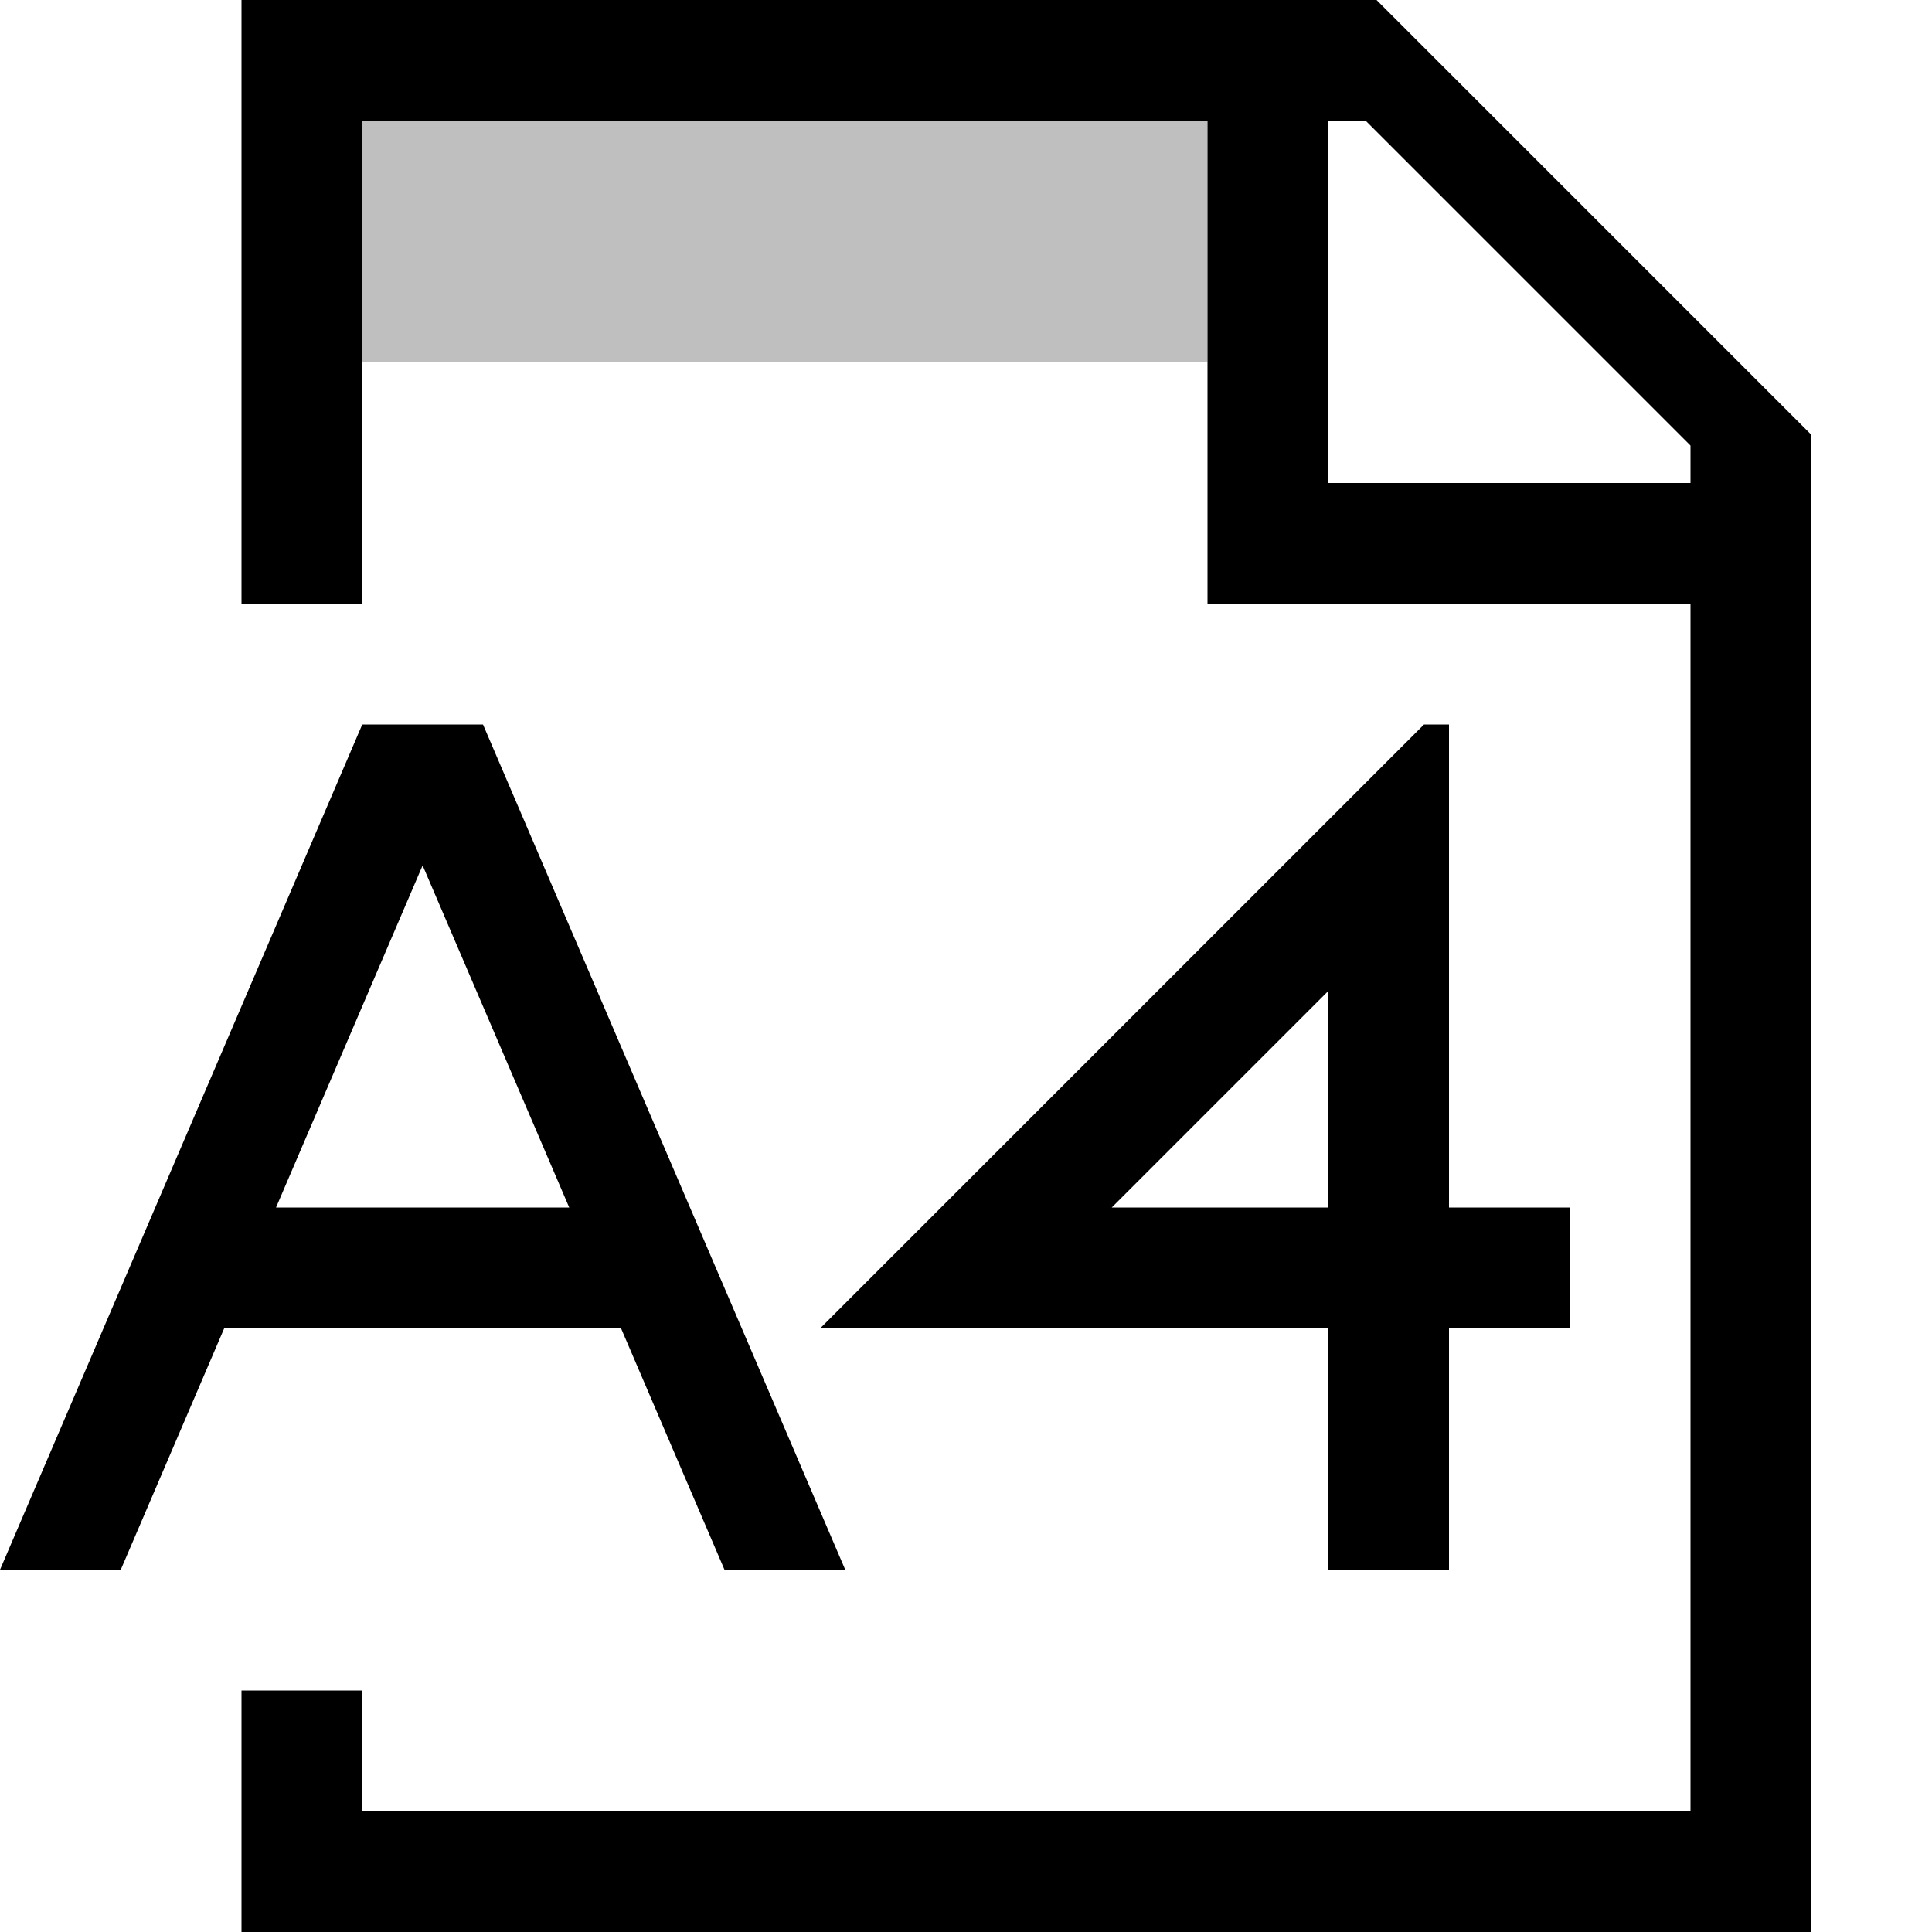
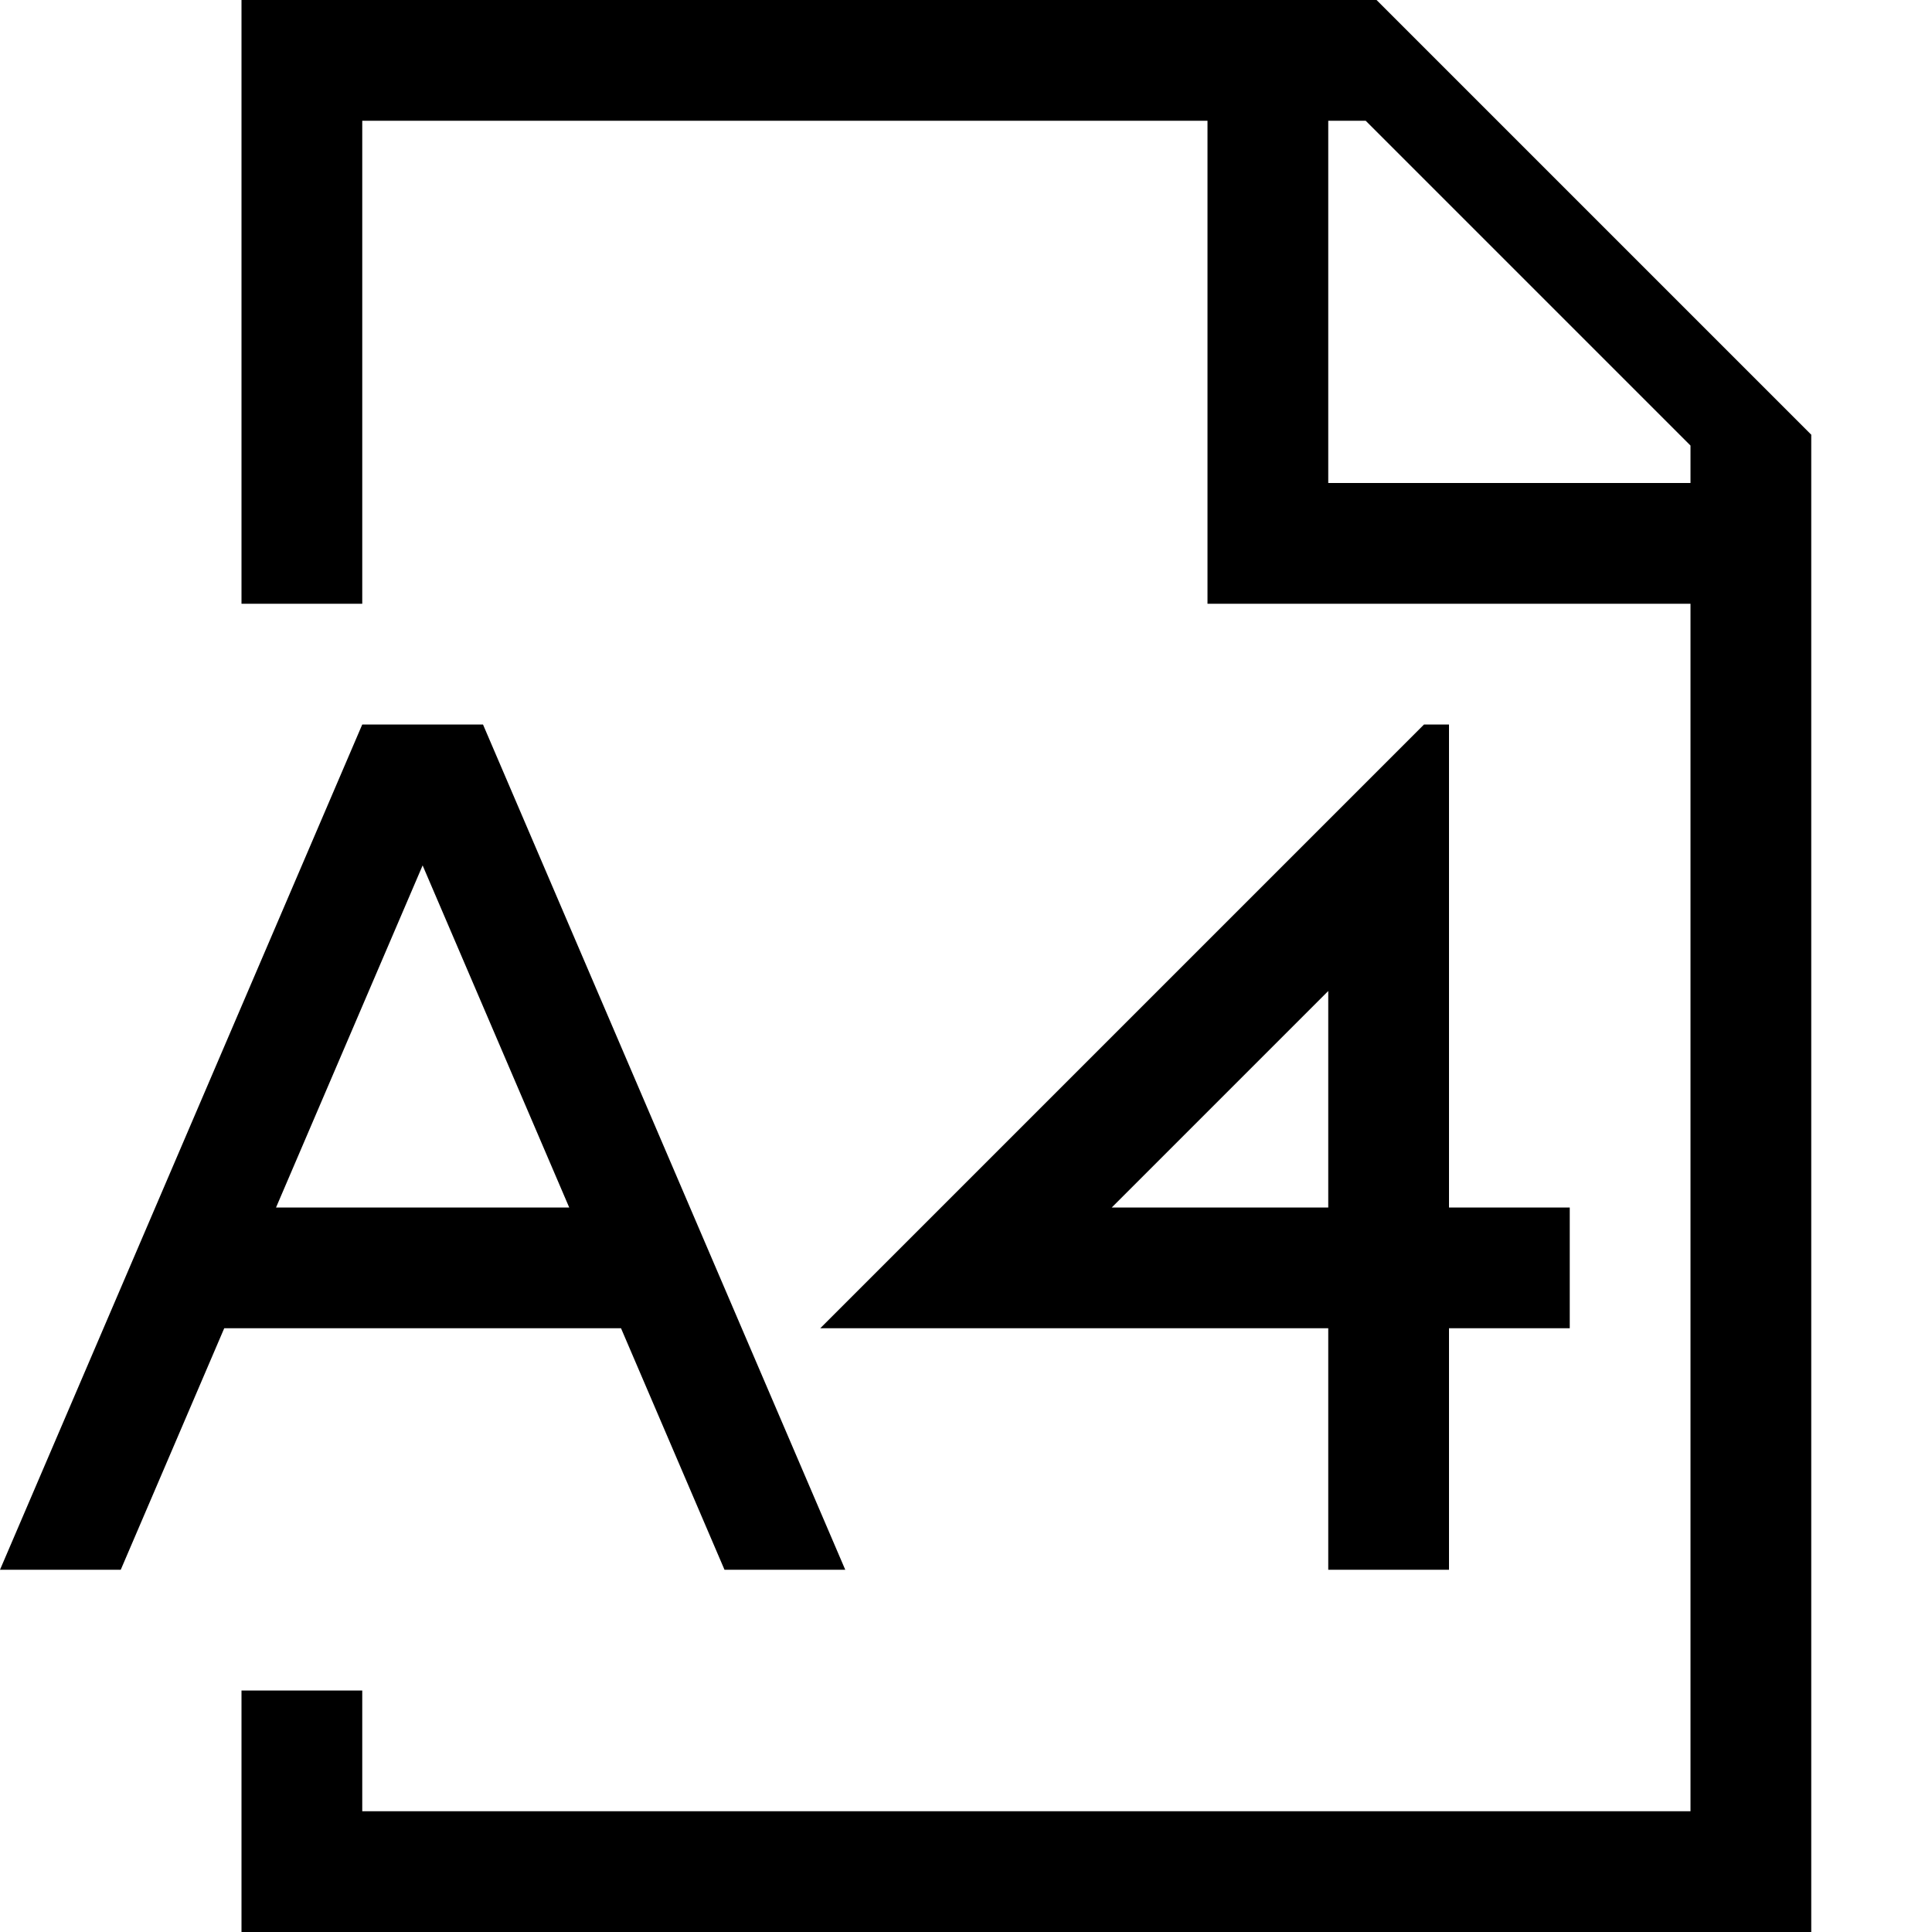
<svg xmlns="http://www.w3.org/2000/svg" viewBox="0 0 16 16">
-   <path stroke-width="0" fill="none" d="M0 0h16v16H0z" />
-   <path d="M10 3H3V1h7v2z" opacity=".25" stroke-width="0" />
  <path d="M11.4 0H2v5h1V1h7v4h4v10H3v-1H2v2h13V3.6L11.4 0zM14 4h-3V1h.31L14 3.69V4zm-2 9h-1v-2H6.793l5-5H12v4h1v1h-1v2zm-2.793-3H11V8.207L9.207 10zM6 13h1L4 6H3l-3 7h1l.857-2h3.286L6 13zm-3.714-3L3.5 7.167 4.714 10H2.286z" stroke-width="0" />
</svg>